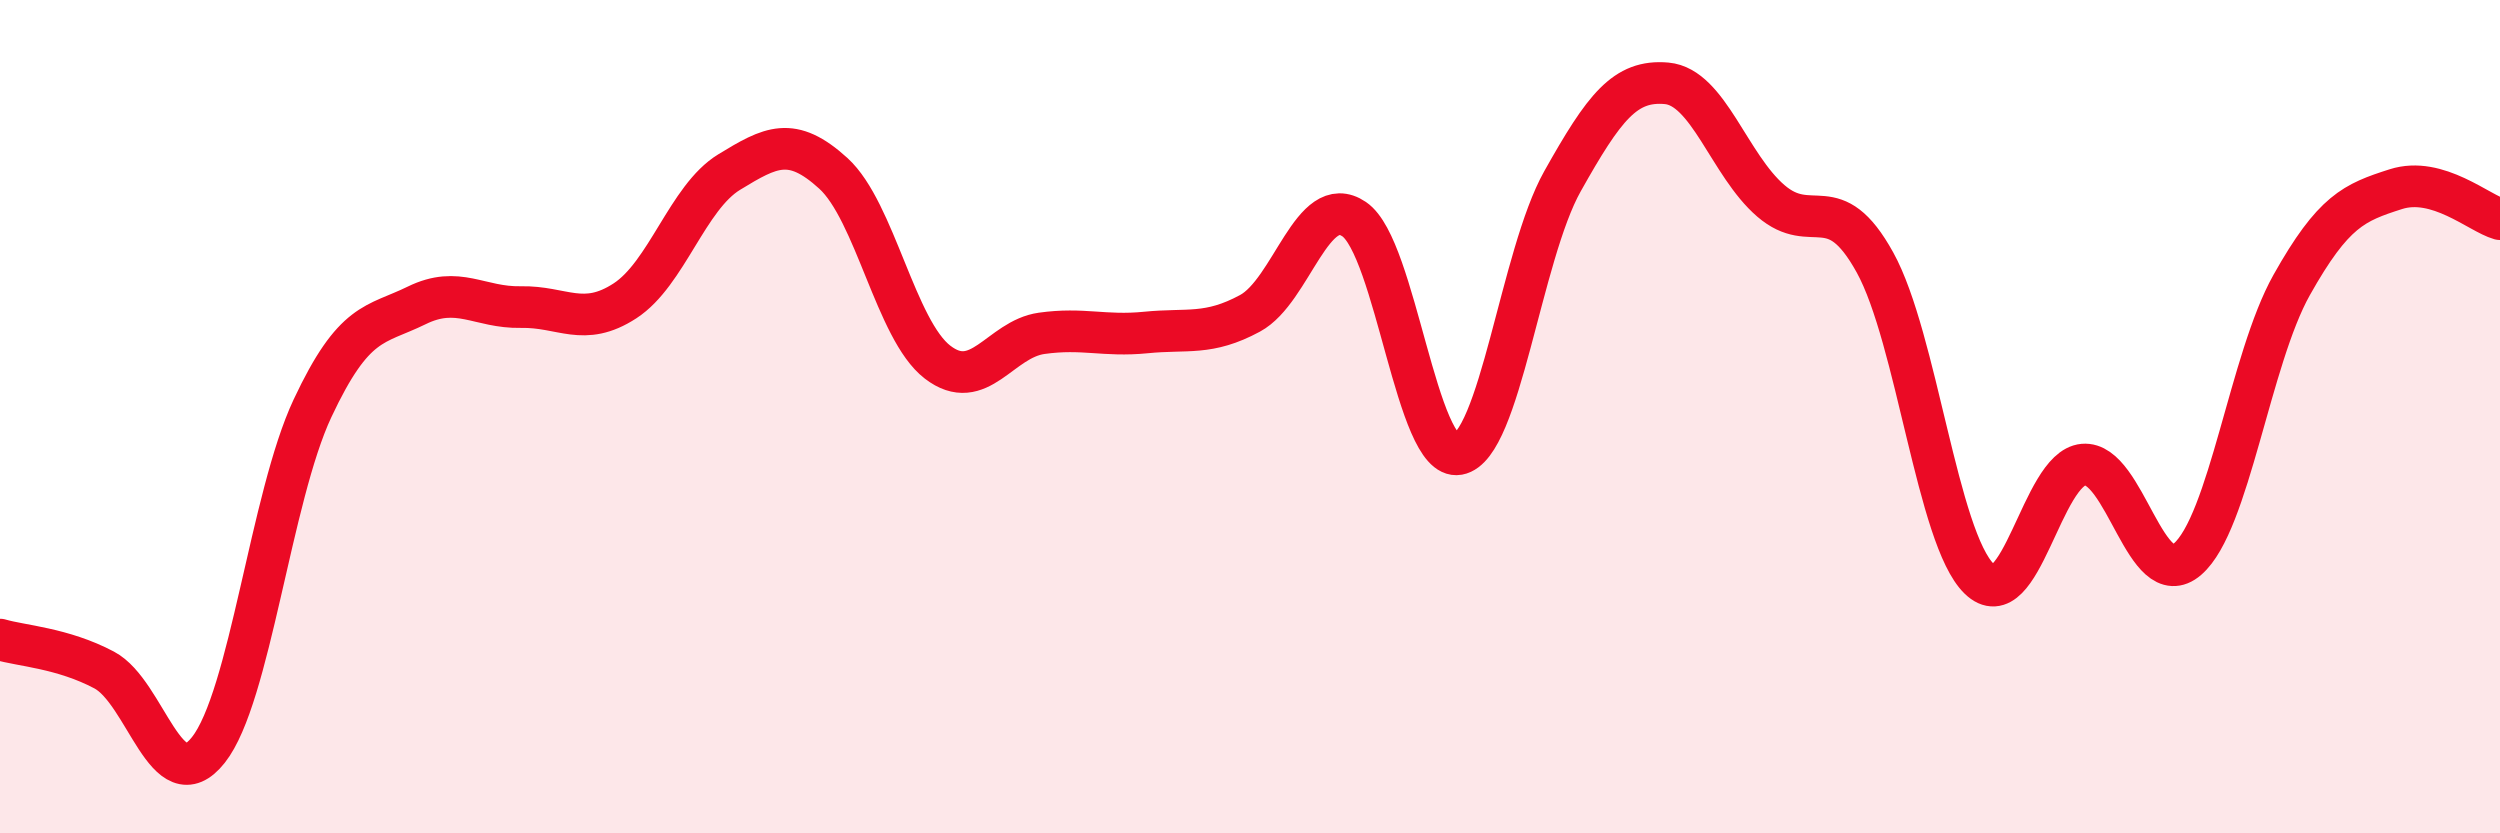
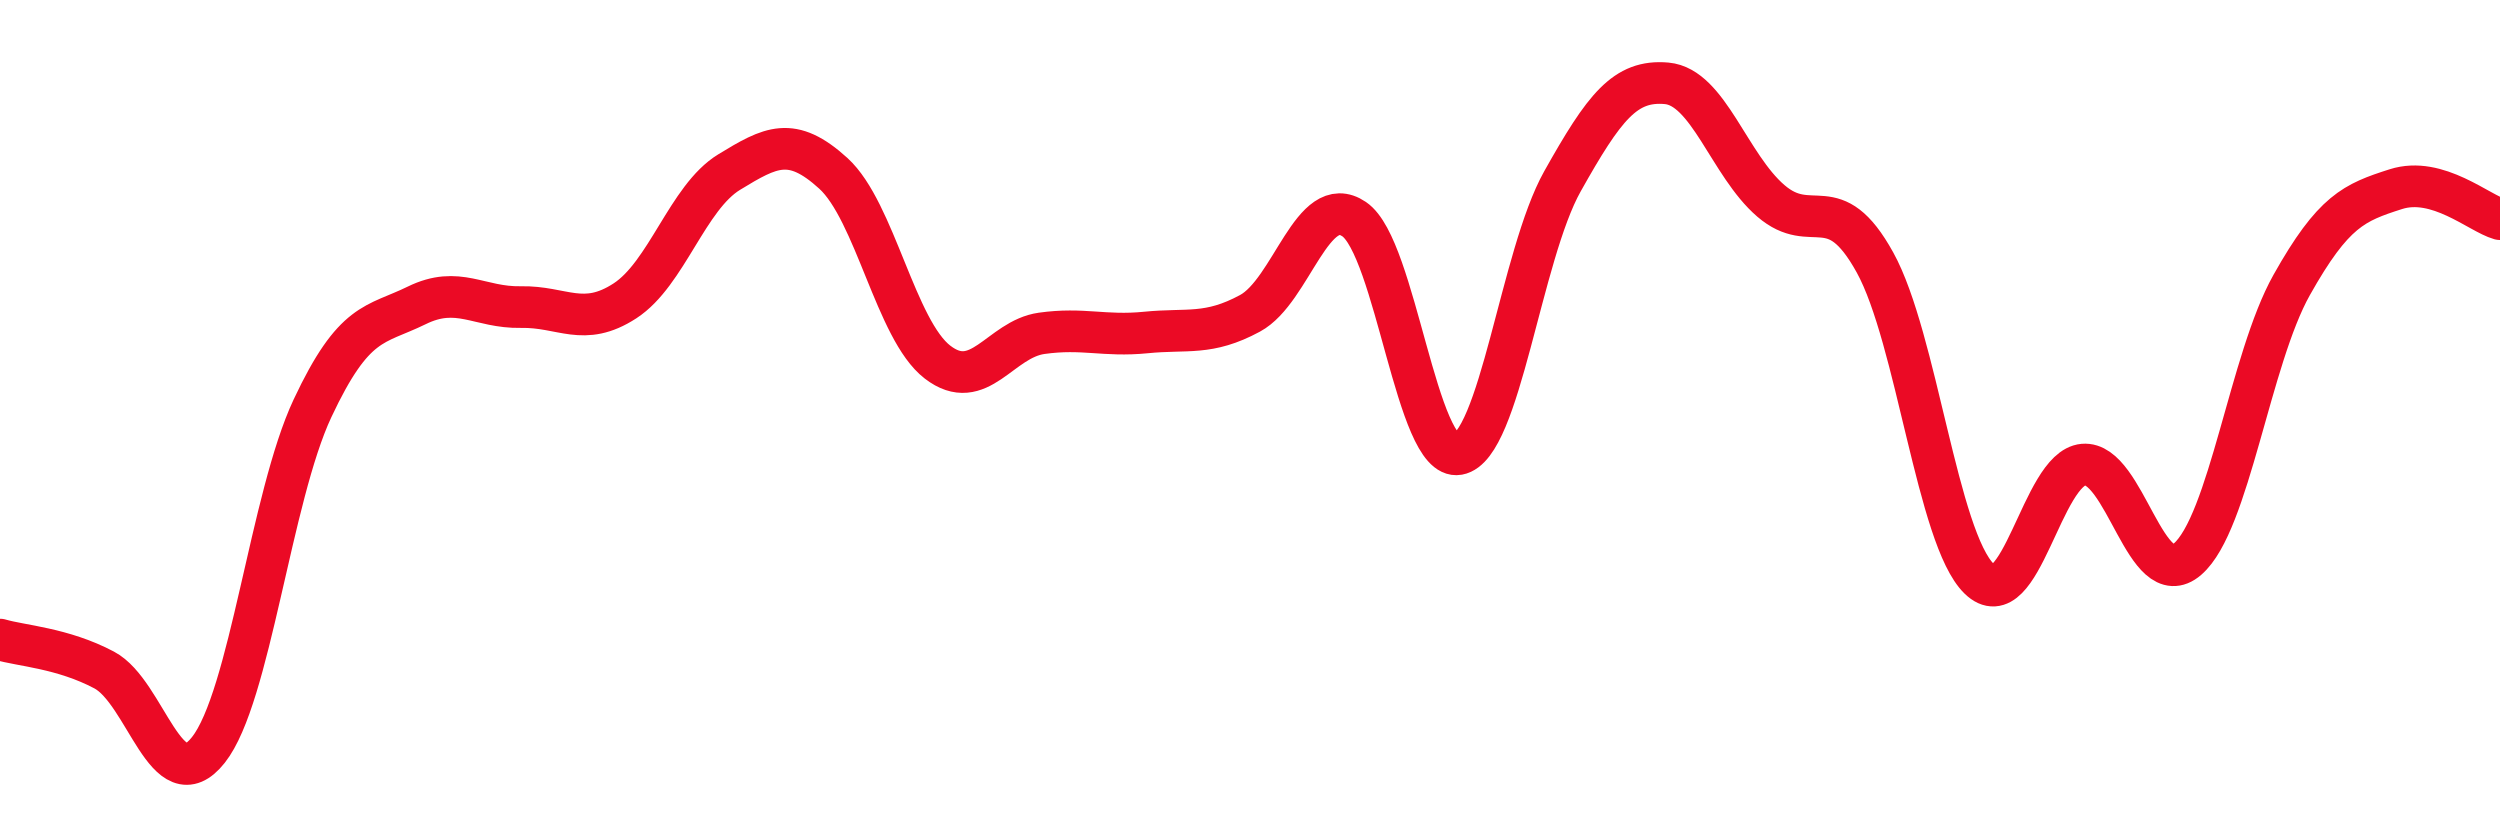
<svg xmlns="http://www.w3.org/2000/svg" width="60" height="20" viewBox="0 0 60 20">
-   <path d="M 0,15.35 C 0.5,15.5 1.5,15.55 2.5,16.08 C 3.5,16.61 4,19.26 5,18 C 6,16.74 6.5,11.93 7.5,9.8 C 8.5,7.67 9,7.82 10,7.33 C 11,6.84 11.5,7.39 12.5,7.37 C 13.5,7.35 14,7.87 15,7.22 C 16,6.57 16.5,4.74 17.5,4.13 C 18.5,3.52 19,3.25 20,4.16 C 21,5.07 21.5,7.92 22.5,8.69 C 23.5,9.46 24,8.14 25,8 C 26,7.86 26.5,8.08 27.5,7.98 C 28.5,7.88 29,8.06 30,7.52 C 31,6.98 31.5,4.58 32.5,5.26 C 33.5,5.94 34,11.08 35,10.9 C 36,10.72 36.5,6.13 37.5,4.35 C 38.5,2.57 39,1.91 40,2 C 41,2.09 41.5,3.96 42.5,4.82 C 43.5,5.68 44,4.49 45,6.3 C 46,8.11 46.5,12.92 47.5,13.89 C 48.5,14.86 49,11.24 50,11.15 C 51,11.06 51.5,14.28 52.5,13.42 C 53.5,12.56 54,8.62 55,6.84 C 56,5.06 56.5,4.86 57.5,4.54 C 58.5,4.22 59.5,5.12 60,5.26L60 20L0 20Z" fill="#EB0A25" opacity="0.1" stroke-linecap="round" stroke-linejoin="round" />
  <path d="M 0,15.35 C 0.5,15.5 1.5,15.55 2.5,16.08 C 3.5,16.61 4,19.26 5,18 C 6,16.74 6.5,11.93 7.5,9.8 C 8.5,7.67 9,7.82 10,7.33 C 11,6.84 11.5,7.39 12.5,7.37 C 13.5,7.35 14,7.87 15,7.22 C 16,6.57 16.5,4.74 17.5,4.13 C 18.5,3.52 19,3.25 20,4.16 C 21,5.07 21.5,7.92 22.5,8.69 C 23.5,9.46 24,8.14 25,8 C 26,7.86 26.5,8.08 27.5,7.98 C 28.5,7.88 29,8.06 30,7.52 C 31,6.98 31.5,4.58 32.5,5.26 C 33.5,5.94 34,11.08 35,10.9 C 36,10.72 36.5,6.13 37.5,4.35 C 38.5,2.57 39,1.91 40,2 C 41,2.09 41.5,3.96 42.5,4.82 C 43.5,5.68 44,4.49 45,6.3 C 46,8.11 46.5,12.92 47.5,13.89 C 48.5,14.86 49,11.24 50,11.15 C 51,11.06 51.5,14.28 52.5,13.42 C 53.5,12.56 54,8.62 55,6.84 C 56,5.06 56.5,4.86 57.5,4.54 C 58.5,4.22 59.5,5.12 60,5.26" stroke="#EB0A25" stroke-width="1" fill="none" stroke-linecap="round" stroke-linejoin="round" />
</svg>